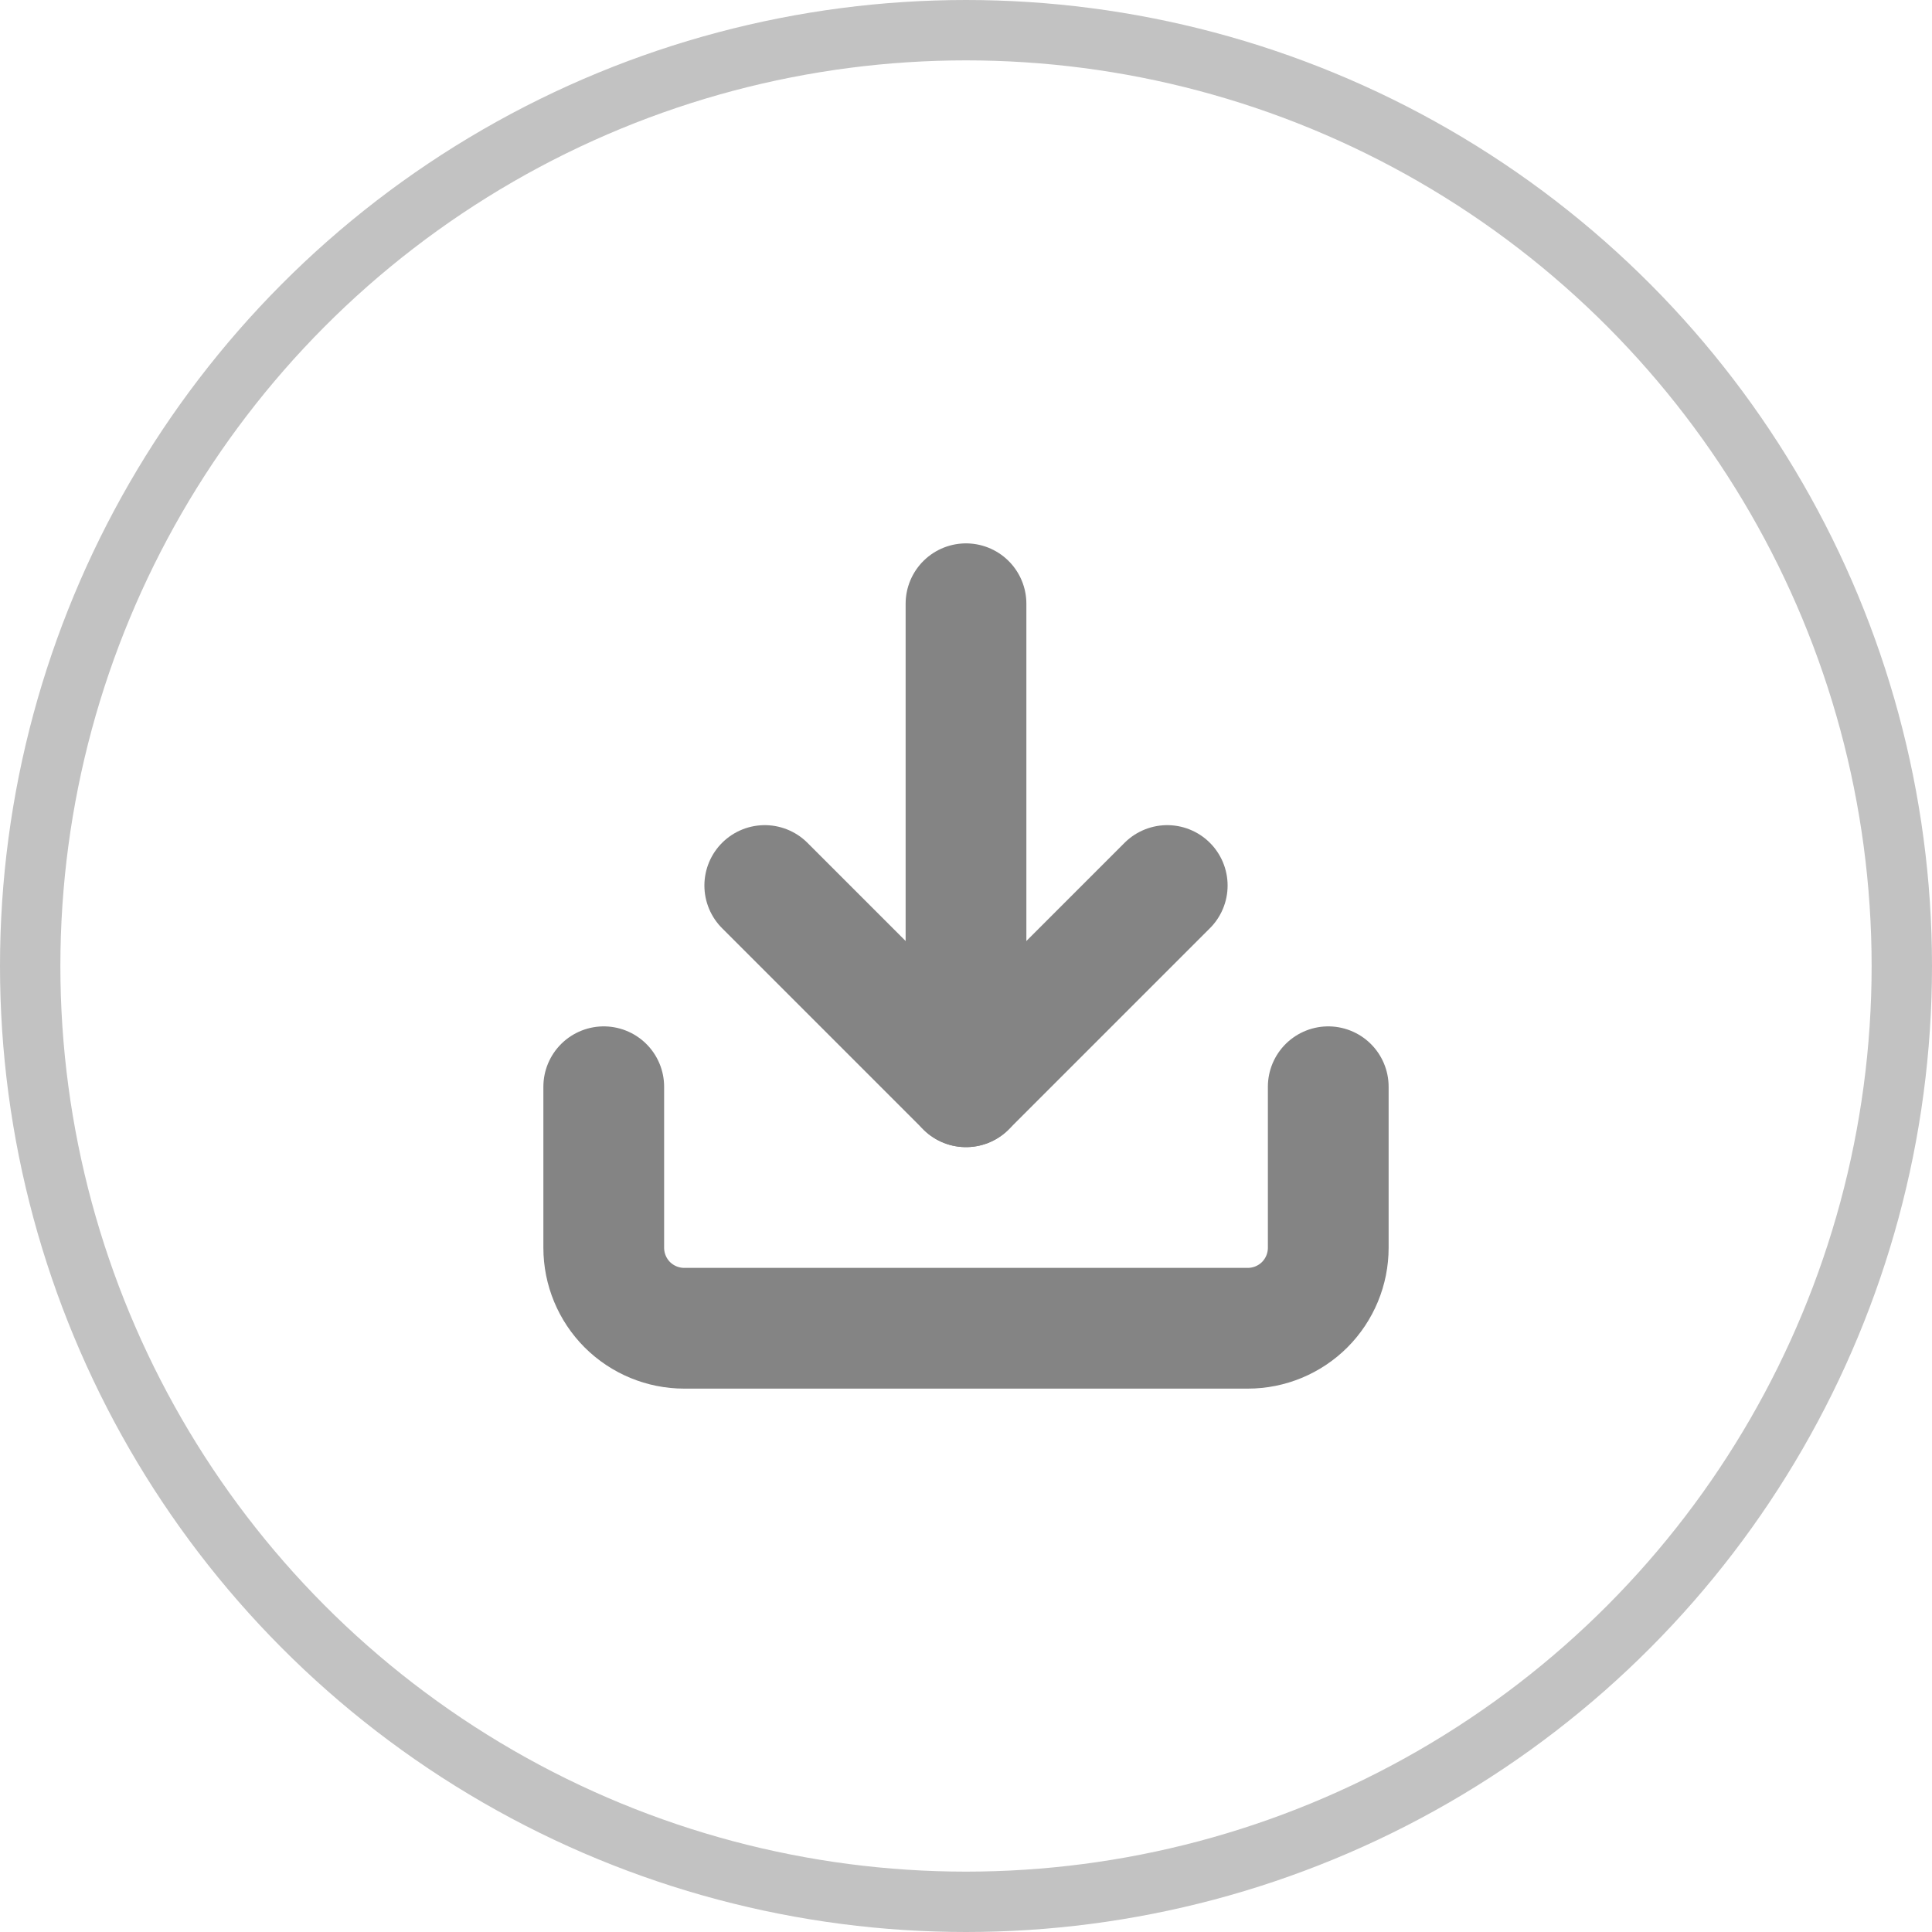
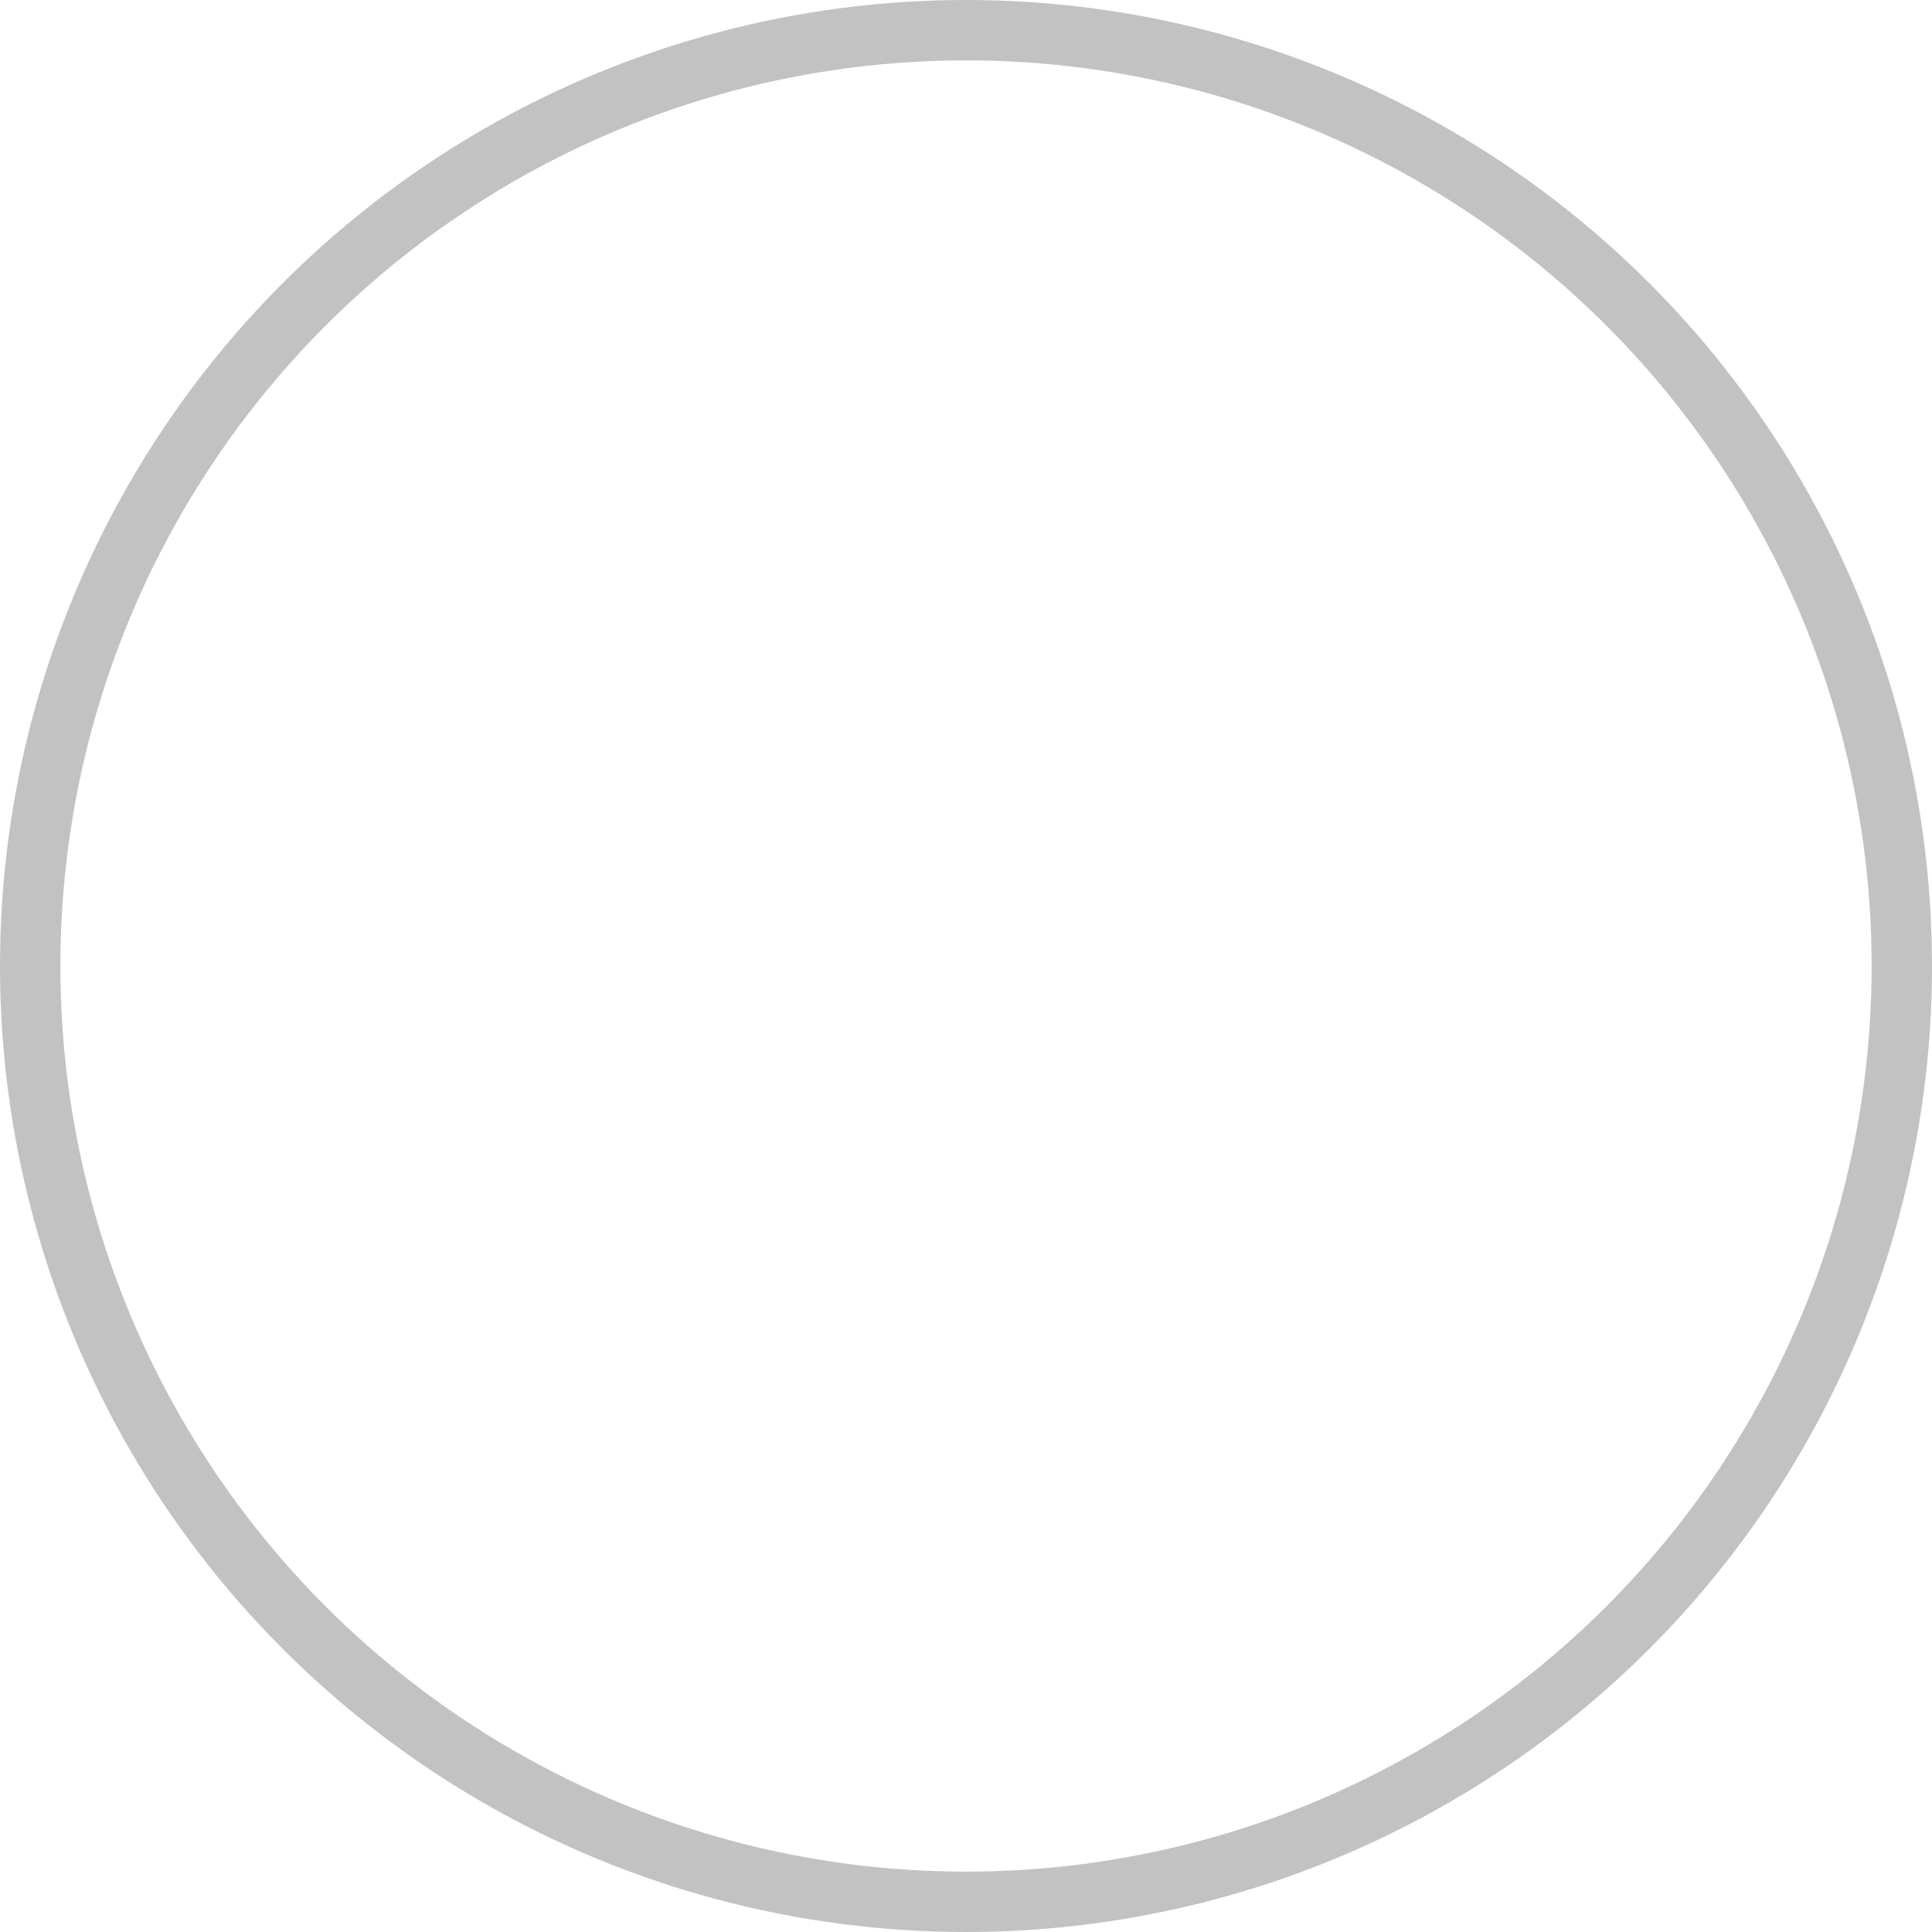
<svg xmlns="http://www.w3.org/2000/svg" width="32" height="32" viewBox="0 0 32 32" fill="none">
  <circle cx="16" cy="16" r="15.5" stroke="#C2C2C2" />
-   <path d="M22 18V20.667C22 21.02 21.86 21.359 21.61 21.61C21.359 21.86 21.02 22 20.667 22H11.333C10.98 22 10.641 21.86 10.39 21.61C10.14 21.359 10 21.02 10 20.667V18" stroke="#848484" stroke-width="2" stroke-linecap="round" stroke-linejoin="round" />
-   <path d="M12.667 14.667L16 18L19.333 14.667" stroke="#848484" stroke-width="2" stroke-linecap="round" stroke-linejoin="round" />
-   <path d="M16 18V10" stroke="#848484" stroke-width="2" stroke-linecap="round" stroke-linejoin="round" />
</svg>